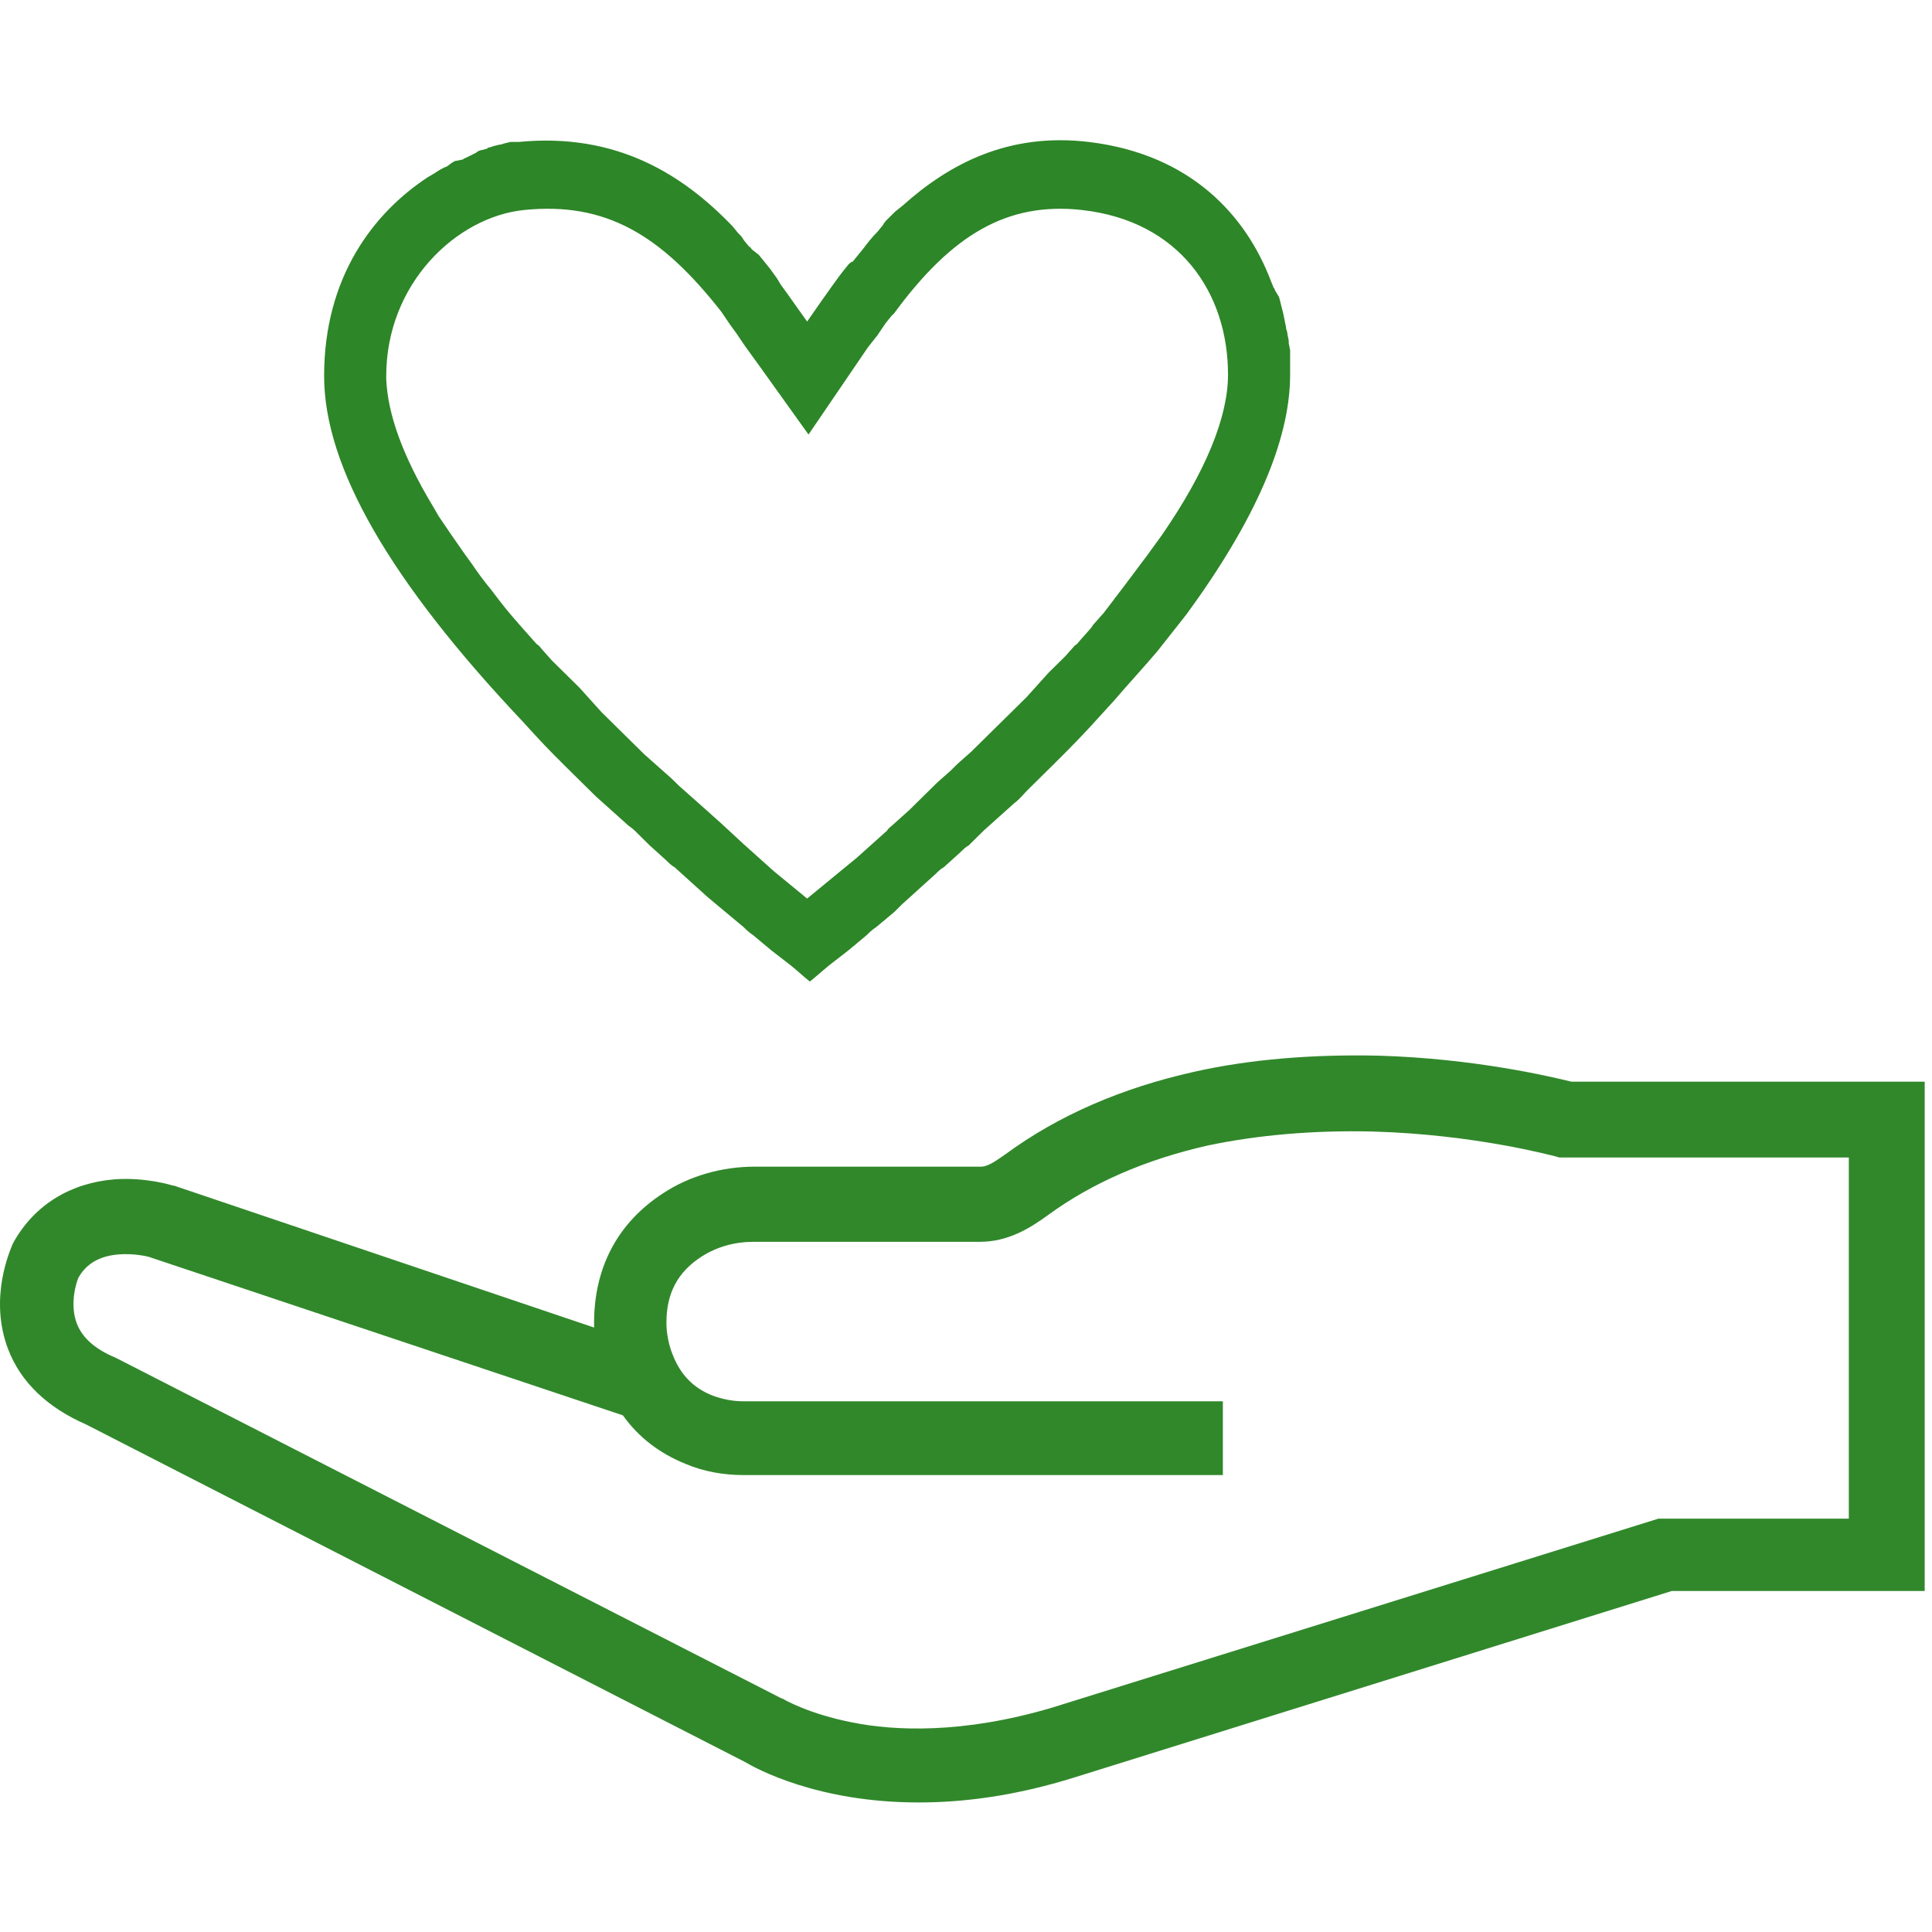
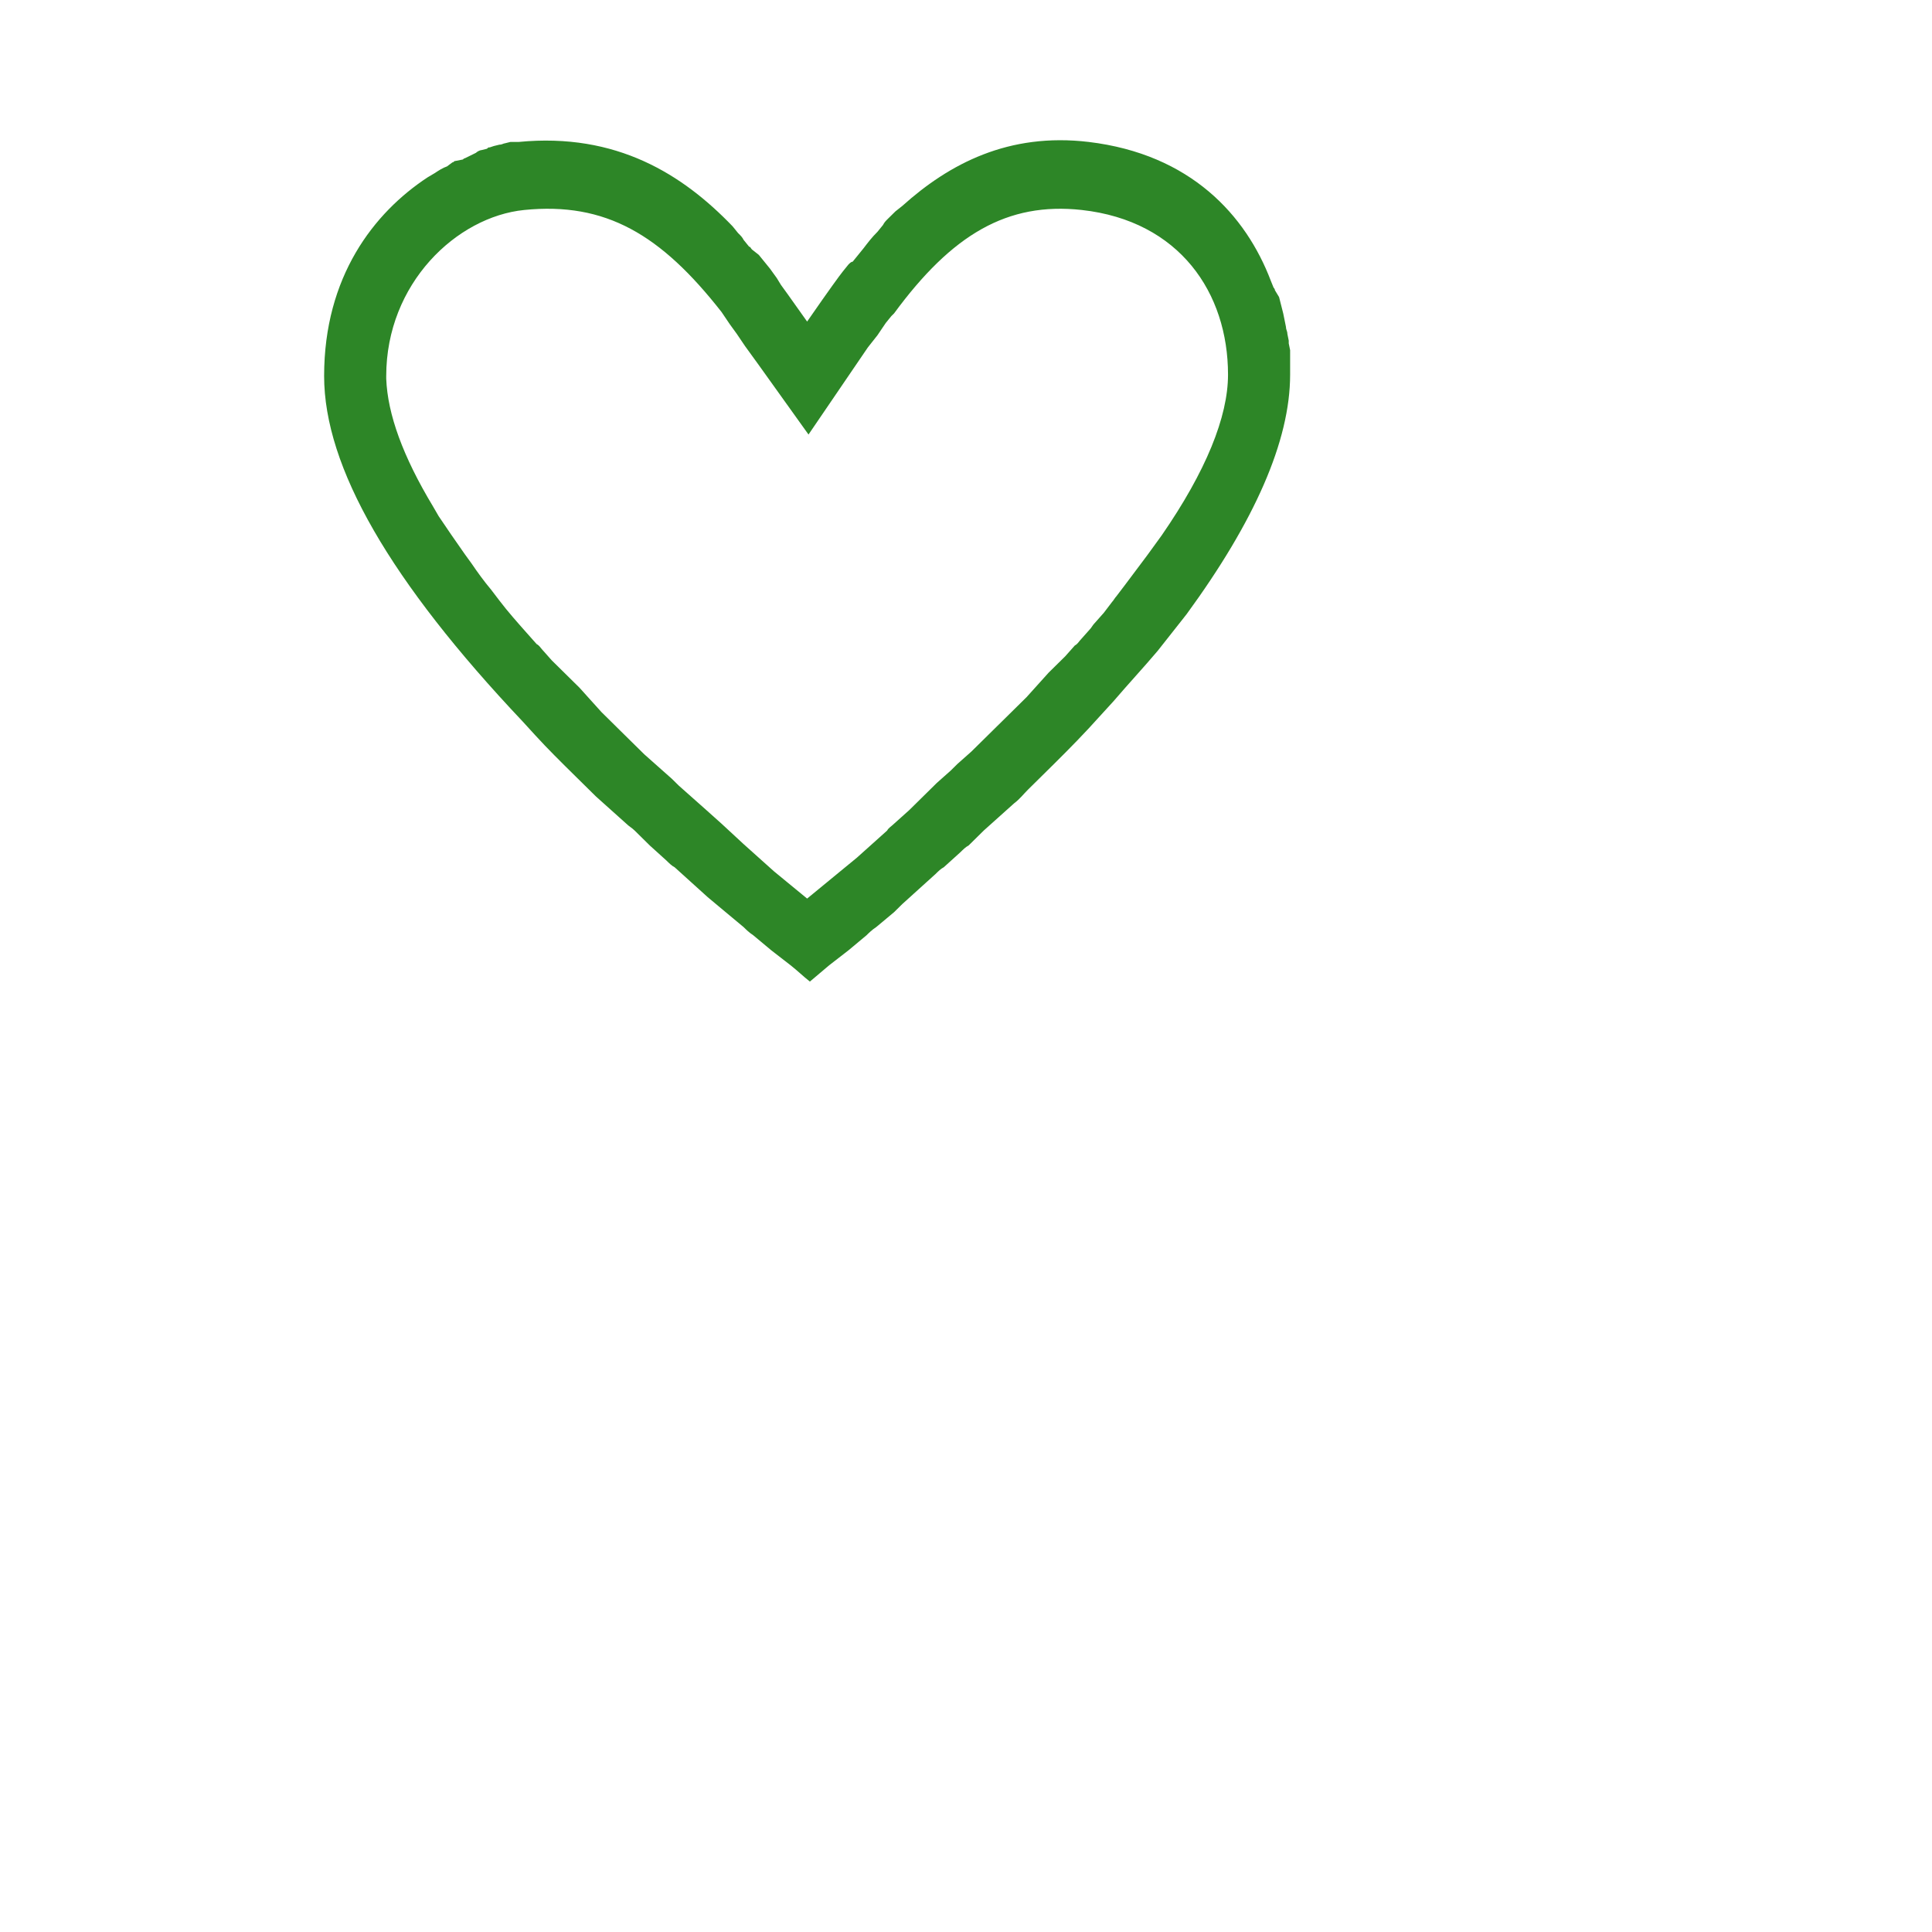
<svg xmlns="http://www.w3.org/2000/svg" width="124px" height="124px" viewBox="0 0 124 124" version="1.1">
  <title>Icons/Brand Icons/hand_1</title>
  <desc>single hand holding heart icon</desc>
  <g id="Icons/Brand-Icons/hand_1" stroke="none" stroke-width="1" fill="none" fill-rule="evenodd">
    <g id="Group" transform="translate(0, 9)" fill="#2D8627" fill-rule="nonzero">
      <g id="icon_hand_1" opacity="0.98" transform="translate(0, 58.739)">
-         <path d="M58.962,47.947 C52.469,47.947 48.546,45.782 47.779,45.331 L5.529,23.688 C3.049,22.605 1.336,20.982 0.524,18.863 C-0.738,15.571 0.659,12.505 0.795,12.144 L0.84,12.054 L0.885,11.964 C2.238,9.574 4.537,8.176 7.378,7.951 C9.362,7.816 10.94,8.312 11.12,8.357 L11.166,8.357 L38.13,17.465 C38.13,17.24 38.13,17.104 38.13,17.014 C38.175,13.497 39.708,10.701 42.549,8.853 C44.262,7.725 46.336,7.139 48.456,7.139 L62.975,7.139 C63.426,7.139 63.967,6.733 64.553,6.328 C67.935,3.848 71.993,2.089 76.638,1.052 C80.245,0.24 84.258,-0.075 88.451,0.015 C94.674,0.195 99.544,1.368 100.851,1.683 L123.532,1.683 L123.532,34.374 L107.299,34.374 L69.017,46.323 C65.139,47.541 61.803,47.947 58.962,47.947 Z M50.214,41.273 C50.35,41.363 51.928,42.265 54.678,42.806 C57.339,43.347 61.758,43.573 67.529,41.859 L106.443,29.73 L118.662,29.73 L118.662,6.553 L100.085,6.553 L99.769,6.463 C99.724,6.463 94.674,5.065 88.091,4.885 C84.303,4.795 80.696,5.11 77.494,5.787 C73.526,6.688 70.099,8.176 67.259,10.251 C66.086,11.107 64.688,11.964 62.885,11.964 L48.366,11.964 C47.148,11.964 46.021,12.28 45.029,12.911 C43.496,13.903 42.774,15.256 42.774,17.149 L42.774,17.195 C42.774,17.33 42.774,18.232 43.18,19.224 C43.676,20.486 44.488,21.343 45.75,21.839 C46.382,22.064 47.013,22.2 47.734,22.2 L78.486,22.2 L78.486,26.934 L47.734,26.934 C46.427,26.934 45.164,26.709 43.992,26.213 C42.323,25.536 40.971,24.499 39.979,23.101 L9.632,12.956 C9.542,12.911 8.595,12.685 7.558,12.776 C6.07,12.911 5.394,13.632 5.033,14.264 C4.898,14.579 4.447,15.977 4.943,17.24 C5.304,18.141 6.115,18.863 7.423,19.404 L7.513,19.449 L50.169,41.273 L50.214,41.273 Z" id="Shape" />
-       </g>
+         </g>
      <g id="Heart-Copy" transform="translate(20.803, 0)">
        <path d="M37.111,4.215 L36.669,4.565 L36.226,5.001 C36.049,5.176 35.96,5.263 35.871,5.438 L35.517,5.875 C35.163,6.224 34.897,6.574 34.631,6.923 L34.277,7.36 L33.923,7.796 C33.834,7.796 33.746,7.884 33.657,7.971 L33.303,8.408 L33.037,8.757 L32.594,9.368 L31.974,10.242 L31,11.639 L29.76,9.893 L29.317,9.281 L29.051,8.844 L28.609,8.233 L28.254,7.796 L27.9,7.36 L27.457,7.01 C27.369,6.923 27.369,6.836 27.28,6.836 L26.926,6.399 C26.837,6.224 26.749,6.137 26.571,5.962 L26.217,5.525 C23.029,2.206 18.777,-0.501 12.489,0.11 L12.311,0.11 L11.957,0.11 L11.603,0.198 C11.514,0.198 11.426,0.285 11.249,0.285 L10.894,0.372 L10.629,0.46 C10.54,0.46 10.54,0.46 10.451,0.547 L10.097,0.634 C10.009,0.634 9.831,0.722 9.743,0.809 L9.389,0.984 L9.034,1.158 C8.946,1.158 8.946,1.246 8.857,1.246 L8.414,1.333 C8.326,1.333 8.326,1.42 8.237,1.42 L7.883,1.682 C7.617,1.77 7.351,1.944 7.086,2.119 L6.643,2.381 C3.189,4.652 0,8.757 0,15.133 C0,20.985 4.251,28.322 12.754,37.318 L13.551,38.191 C14.349,39.065 15.234,39.938 16.12,40.811 L17.006,41.685 C17.183,41.86 17.271,41.947 17.449,42.122 L18.423,42.995 L19.397,43.868 C19.574,44.043 19.751,44.13 19.929,44.305 L20.903,45.266 L21.966,46.227 C22.143,46.401 22.32,46.576 22.497,46.663 L23.56,47.624 L24.623,48.585 L25.774,49.546 L26.926,50.506 C27.103,50.681 27.28,50.856 27.546,51.03 L28.697,51.991 L29.937,52.952 C30.38,53.301 30.734,53.651 31.177,54 L32.417,52.952 L33.657,51.991 L34.809,51.03 C34.986,50.856 35.163,50.681 35.429,50.506 L36.58,49.546 C36.757,49.371 36.934,49.196 37.111,49.022 L38.174,48.061 L39.237,47.1 C39.414,46.925 39.591,46.751 39.769,46.663 L40.831,45.703 C41.009,45.528 41.186,45.353 41.363,45.266 L42.337,44.305 L43.311,43.432 L44.286,42.558 C44.64,42.296 44.906,41.947 45.171,41.685 L46.057,40.811 C47.12,39.763 48.094,38.803 49.069,37.754 L49.866,36.881 L50.663,36.008 C51.637,34.872 52.611,33.824 53.497,32.776 L54.117,31.99 L54.737,31.204 L55.357,30.418 C59.697,24.479 62,19.325 62,15.046 C62,14.958 62,14.784 62,14.696 L62,14.347 L62,13.998 L62,13.648 C62,13.561 62,13.474 62,13.474 L61.911,13.037 C61.911,12.949 61.911,12.862 61.911,12.862 L61.823,12.425 C61.823,12.251 61.734,12.163 61.734,11.989 L61.646,11.552 L61.557,11.115 C61.469,10.766 61.38,10.417 61.291,10.067 L61.026,9.63 C61.026,9.543 60.937,9.456 60.937,9.456 L60.76,9.019 C59.166,4.827 55.623,0.896 49.069,0.11 C43.931,-0.501 40.123,1.508 37.111,4.215 Z M48.626,4.477 C54.914,5.176 58.014,9.805 58.014,15.046 C58.014,17.753 56.597,21.247 53.763,25.352 L53.32,25.963 C52.7,26.837 52.08,27.623 51.371,28.584 L50.84,29.282 C50.751,29.37 50.663,29.544 50.574,29.632 L50.043,30.33 L49.423,31.029 C49.334,31.117 49.246,31.291 49.157,31.379 L48.537,32.077 C48.449,32.165 48.36,32.339 48.183,32.427 L47.563,33.125 L46.854,33.824 C46.766,33.911 46.589,34.086 46.5,34.173 L45.791,34.96 L45.083,35.746 L44.286,36.532 L43.489,37.318 L43.134,37.667 L43.134,37.667 L42.337,38.453 L41.54,39.239 L40.654,40.025 C40.477,40.2 40.389,40.287 40.211,40.462 L39.326,41.248 C39.149,41.423 39.06,41.51 38.883,41.685 L37.997,42.558 C37.82,42.733 37.731,42.82 37.554,42.995 L36.58,43.868 C36.403,44.043 36.226,44.13 36.137,44.305 L35.163,45.179 L34.189,46.052 L33.126,46.925 L32.063,47.799 L31,48.672 L29.937,47.799 L28.874,46.925 L27.9,46.052 L26.926,45.179 L25.509,43.868 L24.534,42.995 L23.649,42.209 L22.763,41.423 C22.586,41.248 22.497,41.161 22.32,40.986 L21.434,40.2 L20.549,39.414 L19.751,38.628 L18.954,37.842 C18.866,37.754 18.689,37.58 18.6,37.492 L17.803,36.706 L17.094,35.92 L16.386,35.134 C16.297,35.047 16.12,34.872 16.031,34.785 L15.323,34.086 L14.614,33.387 L13.994,32.689 C13.906,32.601 13.817,32.427 13.64,32.339 L13.02,31.641 C12.4,30.942 11.78,30.243 11.249,29.544 L10.717,28.846 C10.274,28.322 9.831,27.71 9.477,27.186 L9.034,26.575 C8.414,25.701 7.883,24.915 7.351,24.129 L6.997,23.518 C5.049,20.286 4.074,17.579 3.986,15.308 L3.986,15.133 C3.986,9.194 8.503,4.914 12.843,4.477 C18.069,3.953 21.611,6.049 25.509,11.028 L25.686,11.29 L26.04,11.814 L26.483,12.425 L27.014,13.211 L27.9,14.434 L31.089,18.889 L34.897,13.299 L35.517,12.513 L35.871,11.989 L36.049,11.727 L36.403,11.29 L36.58,11.115 C40.3,6.049 43.843,3.953 48.626,4.477 Z" id="Oval-Copy-2" />
      </g>
    </g>
  </g>
</svg>